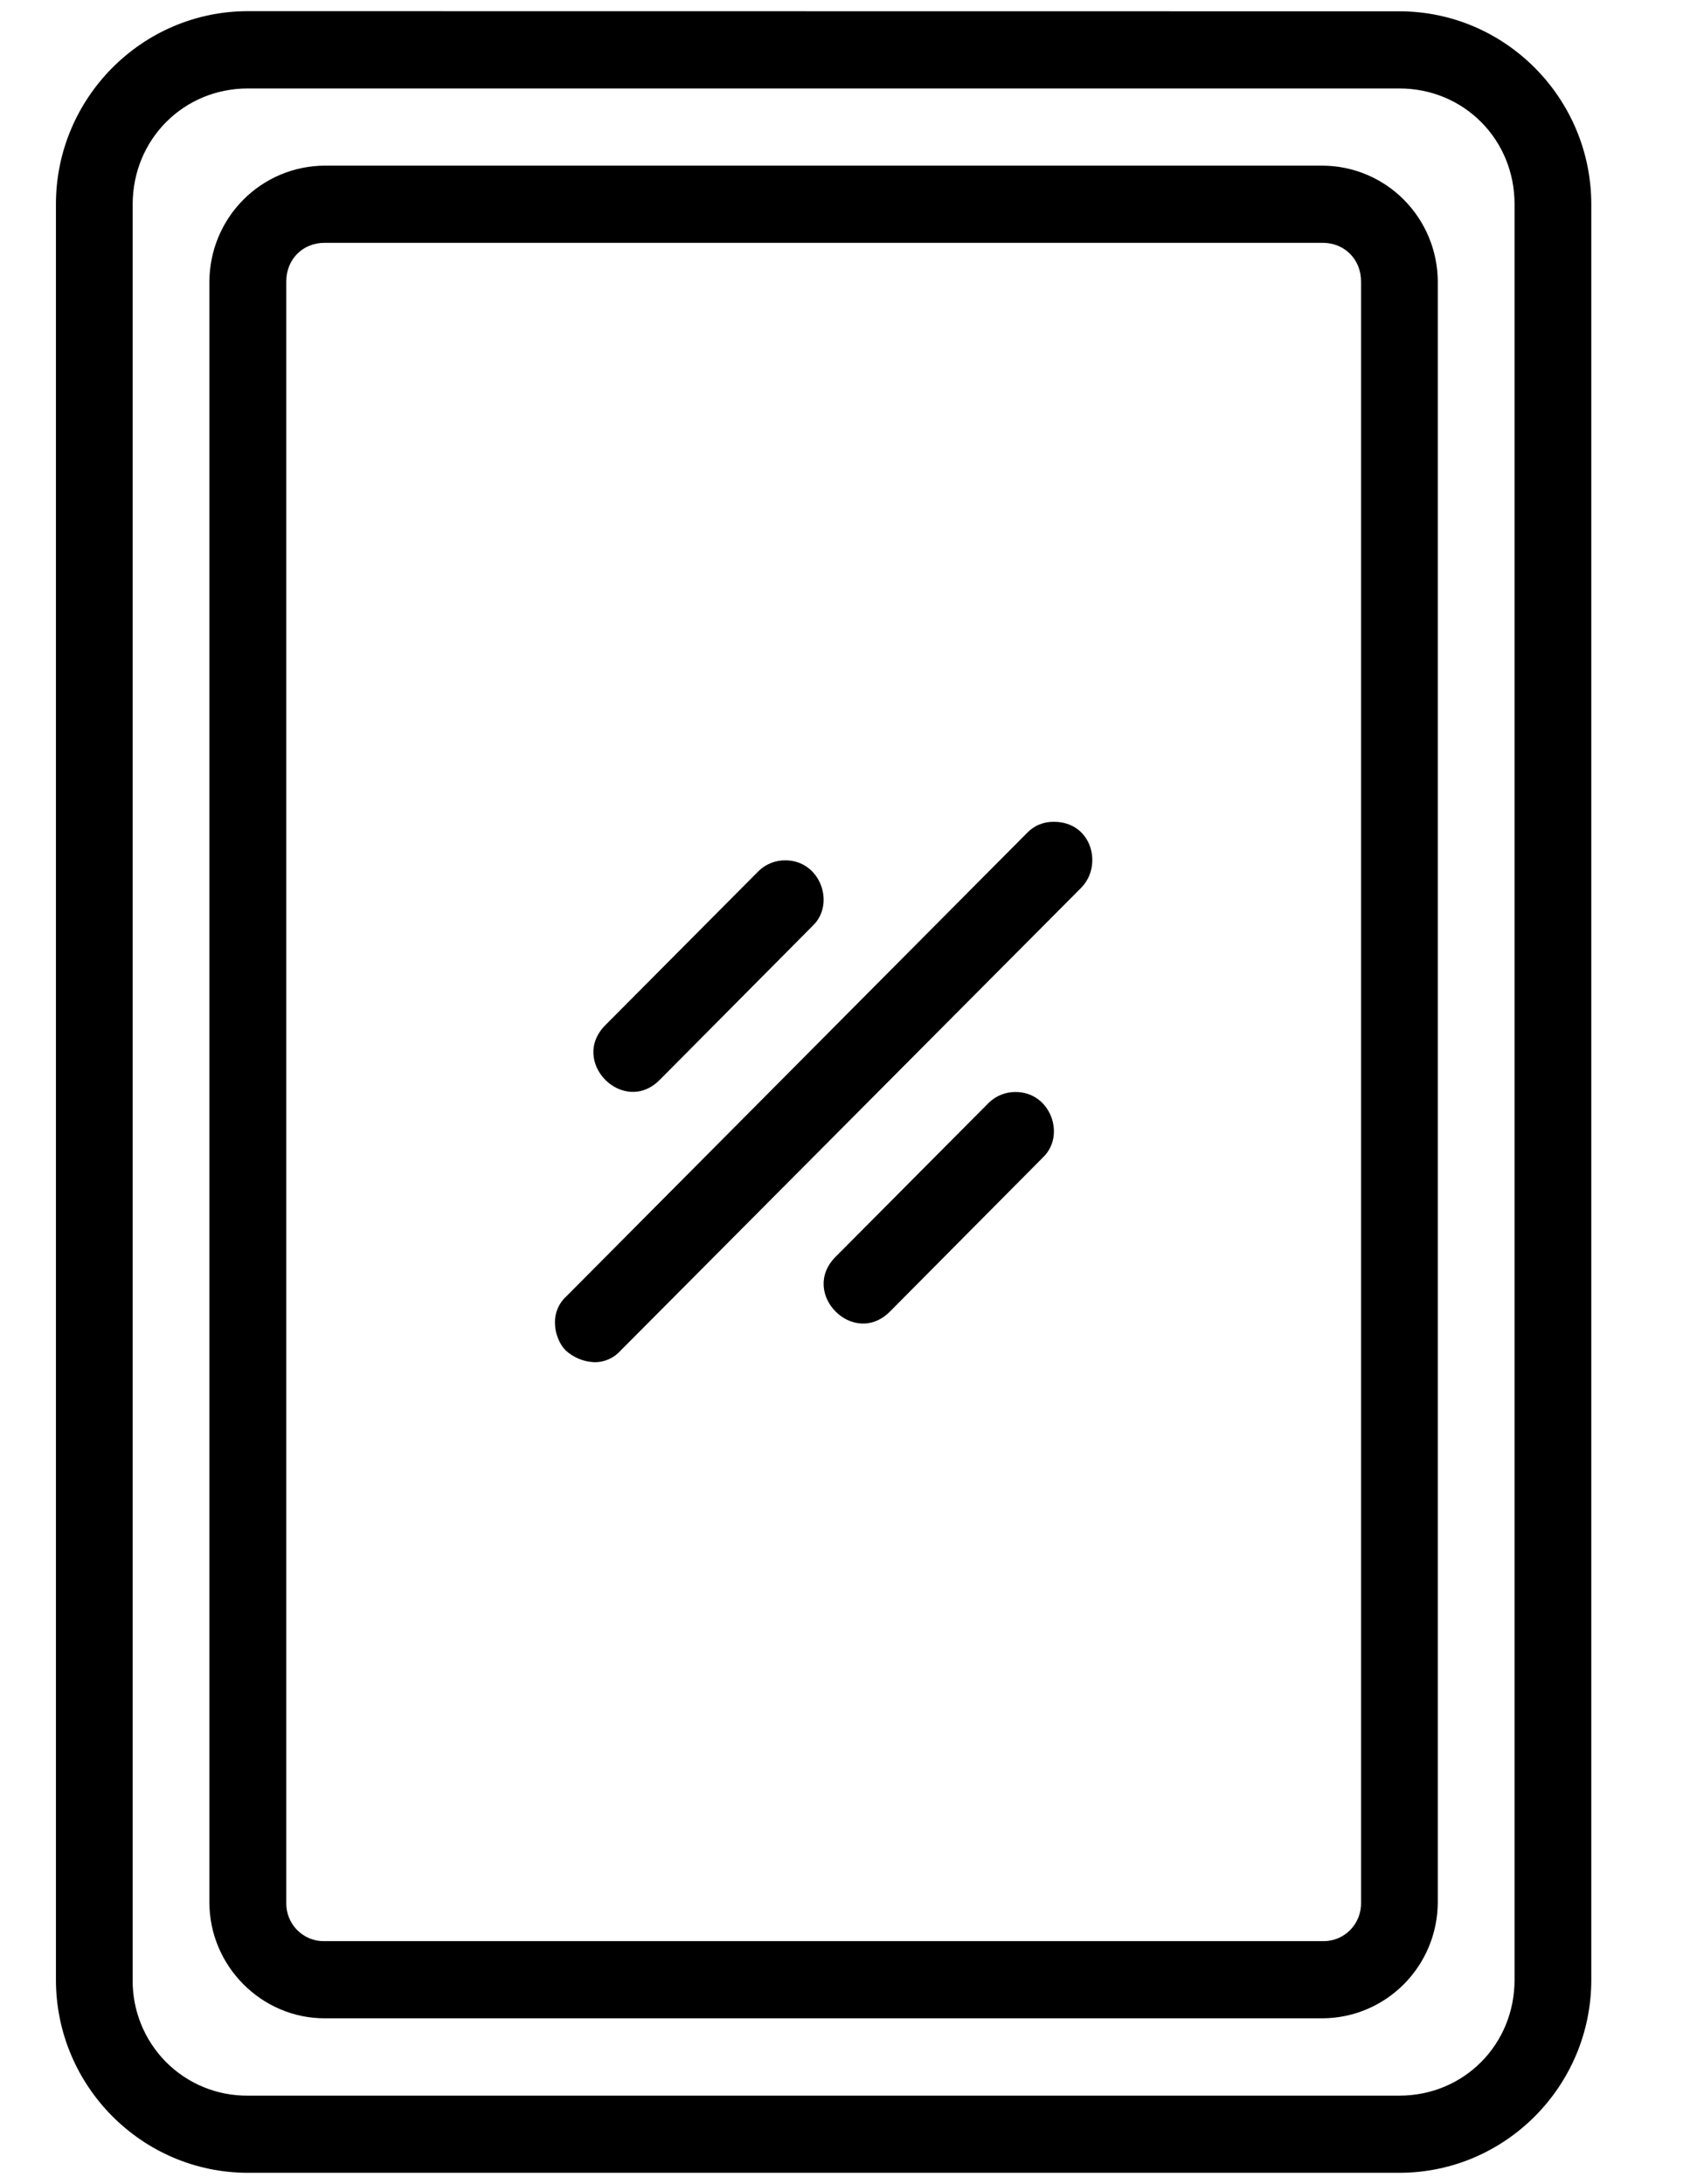
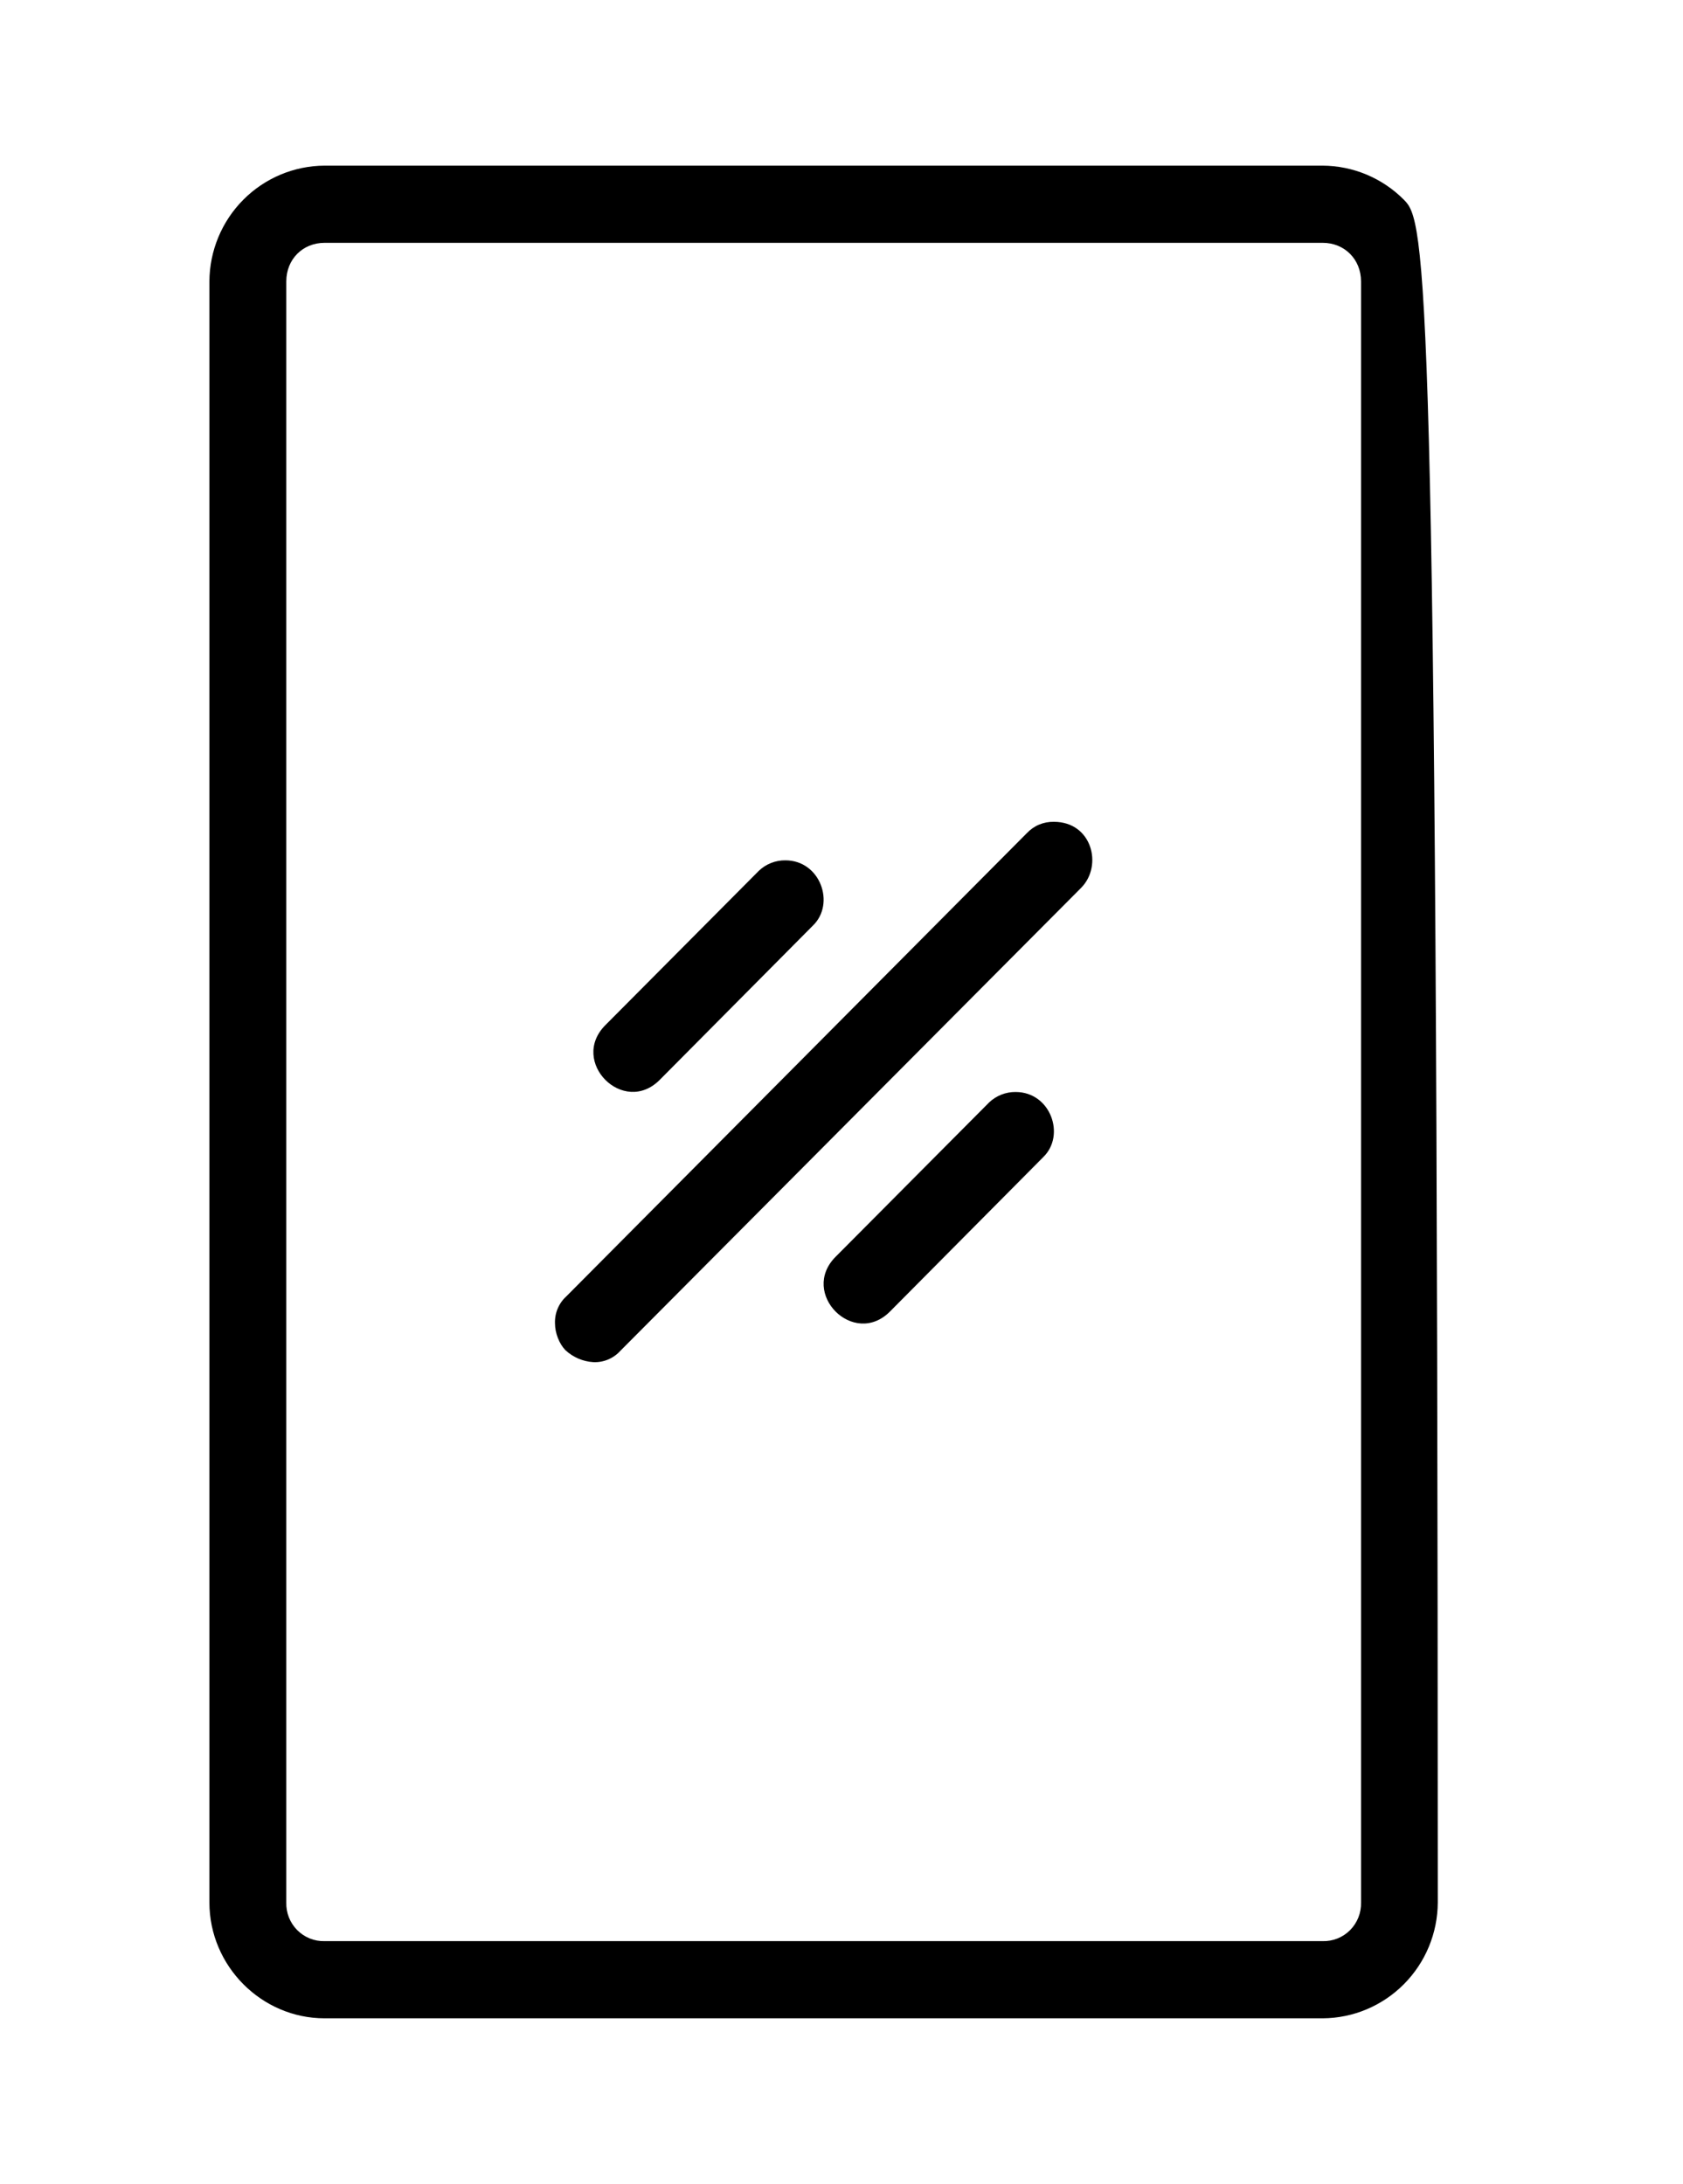
<svg xmlns="http://www.w3.org/2000/svg" width="47" height="61" viewBox="0 0 47 61" fill="none">
-   <path d="M6.922 0.312C3.972 0.312 1.562 2.736 1.562 5.703V55.302C1.562 58.273 3.972 60.693 6.922 60.693H39.079C42.032 60.693 44.439 58.273 44.439 55.302V5.711C44.439 2.74 42.032 0.316 39.079 0.316L6.922 0.312ZM6.922 2.471H39.079C40.882 2.471 42.296 3.897 42.296 5.703V55.302C42.296 57.115 40.878 58.538 39.079 58.538H6.922C6.498 58.542 6.078 58.461 5.686 58.3C5.293 58.139 4.937 57.901 4.637 57.6C4.338 57.298 4.101 56.94 3.941 56.545C3.781 56.151 3.7 55.728 3.705 55.302V5.711C3.705 3.897 5.123 2.471 6.922 2.471Z" fill="black" />
-   <path d="M9.065 4.627C8.213 4.631 7.397 4.973 6.795 5.579C6.192 6.185 5.852 7.006 5.848 7.862V53.142C5.848 54.915 7.302 56.378 9.065 56.378H36.939C37.79 56.373 38.605 56.03 39.206 55.424C39.808 54.819 40.148 53.999 40.152 53.142V7.862C40.148 7.006 39.807 6.185 39.205 5.579C38.603 4.973 37.787 4.631 36.935 4.627H9.065ZM9.065 6.783H36.939C37.547 6.783 38.009 7.243 38.009 7.862V53.142C38.013 53.285 37.987 53.428 37.935 53.56C37.882 53.693 37.803 53.814 37.703 53.915C37.602 54.016 37.483 54.095 37.35 54.148C37.218 54.201 37.077 54.226 36.935 54.222H9.065C8.923 54.226 8.782 54.2 8.65 54.147C8.519 54.094 8.399 54.014 8.299 53.913C8.199 53.812 8.121 53.692 8.068 53.559C8.016 53.427 7.991 53.285 7.995 53.142V7.862C7.995 7.243 8.453 6.783 9.065 6.783Z" fill="black" />
+   <path d="M9.065 4.627C8.213 4.631 7.397 4.973 6.795 5.579C6.192 6.185 5.852 7.006 5.848 7.862V53.142C5.848 54.915 7.302 56.378 9.065 56.378H36.939C37.79 56.373 38.605 56.03 39.206 55.424C39.808 54.819 40.148 53.999 40.152 53.142C40.148 7.006 39.807 6.185 39.205 5.579C38.603 4.973 37.787 4.631 36.935 4.627H9.065ZM9.065 6.783H36.939C37.547 6.783 38.009 7.243 38.009 7.862V53.142C38.013 53.285 37.987 53.428 37.935 53.56C37.882 53.693 37.803 53.814 37.703 53.915C37.602 54.016 37.483 54.095 37.35 54.148C37.218 54.201 37.077 54.226 36.935 54.222H9.065C8.923 54.226 8.782 54.2 8.65 54.147C8.519 54.094 8.399 54.014 8.299 53.913C8.199 53.812 8.121 53.692 8.068 53.559C8.016 53.427 7.991 53.285 7.995 53.142V7.862C7.995 7.243 8.453 6.783 9.065 6.783Z" fill="black" />
  <path d="M28.674 23.274L15.815 36.212C15.71 36.307 15.628 36.424 15.573 36.555C15.518 36.686 15.493 36.828 15.499 36.969C15.499 37.238 15.62 37.54 15.79 37.715C16.004 37.913 16.279 38.031 16.568 38.049C16.71 38.056 16.852 38.03 16.983 37.975C17.113 37.92 17.231 37.837 17.326 37.731L30.194 24.798C30.805 24.178 30.494 22.956 29.432 22.956C29.291 22.953 29.151 22.979 29.02 23.033C28.89 23.087 28.772 23.171 28.674 23.274ZM16.905 28.636C15.892 29.655 17.411 31.183 18.424 30.164L22.703 25.853C23.334 25.242 22.909 24.032 21.933 24.032C21.657 24.029 21.391 24.134 21.191 24.325L16.905 28.636ZM23.334 35.107C22.322 36.126 23.841 37.654 24.854 36.635L29.136 32.32C29.764 31.709 29.339 30.503 28.363 30.503C28.089 30.5 27.825 30.604 27.625 30.792L23.334 35.107Z" fill="black" />
</svg>